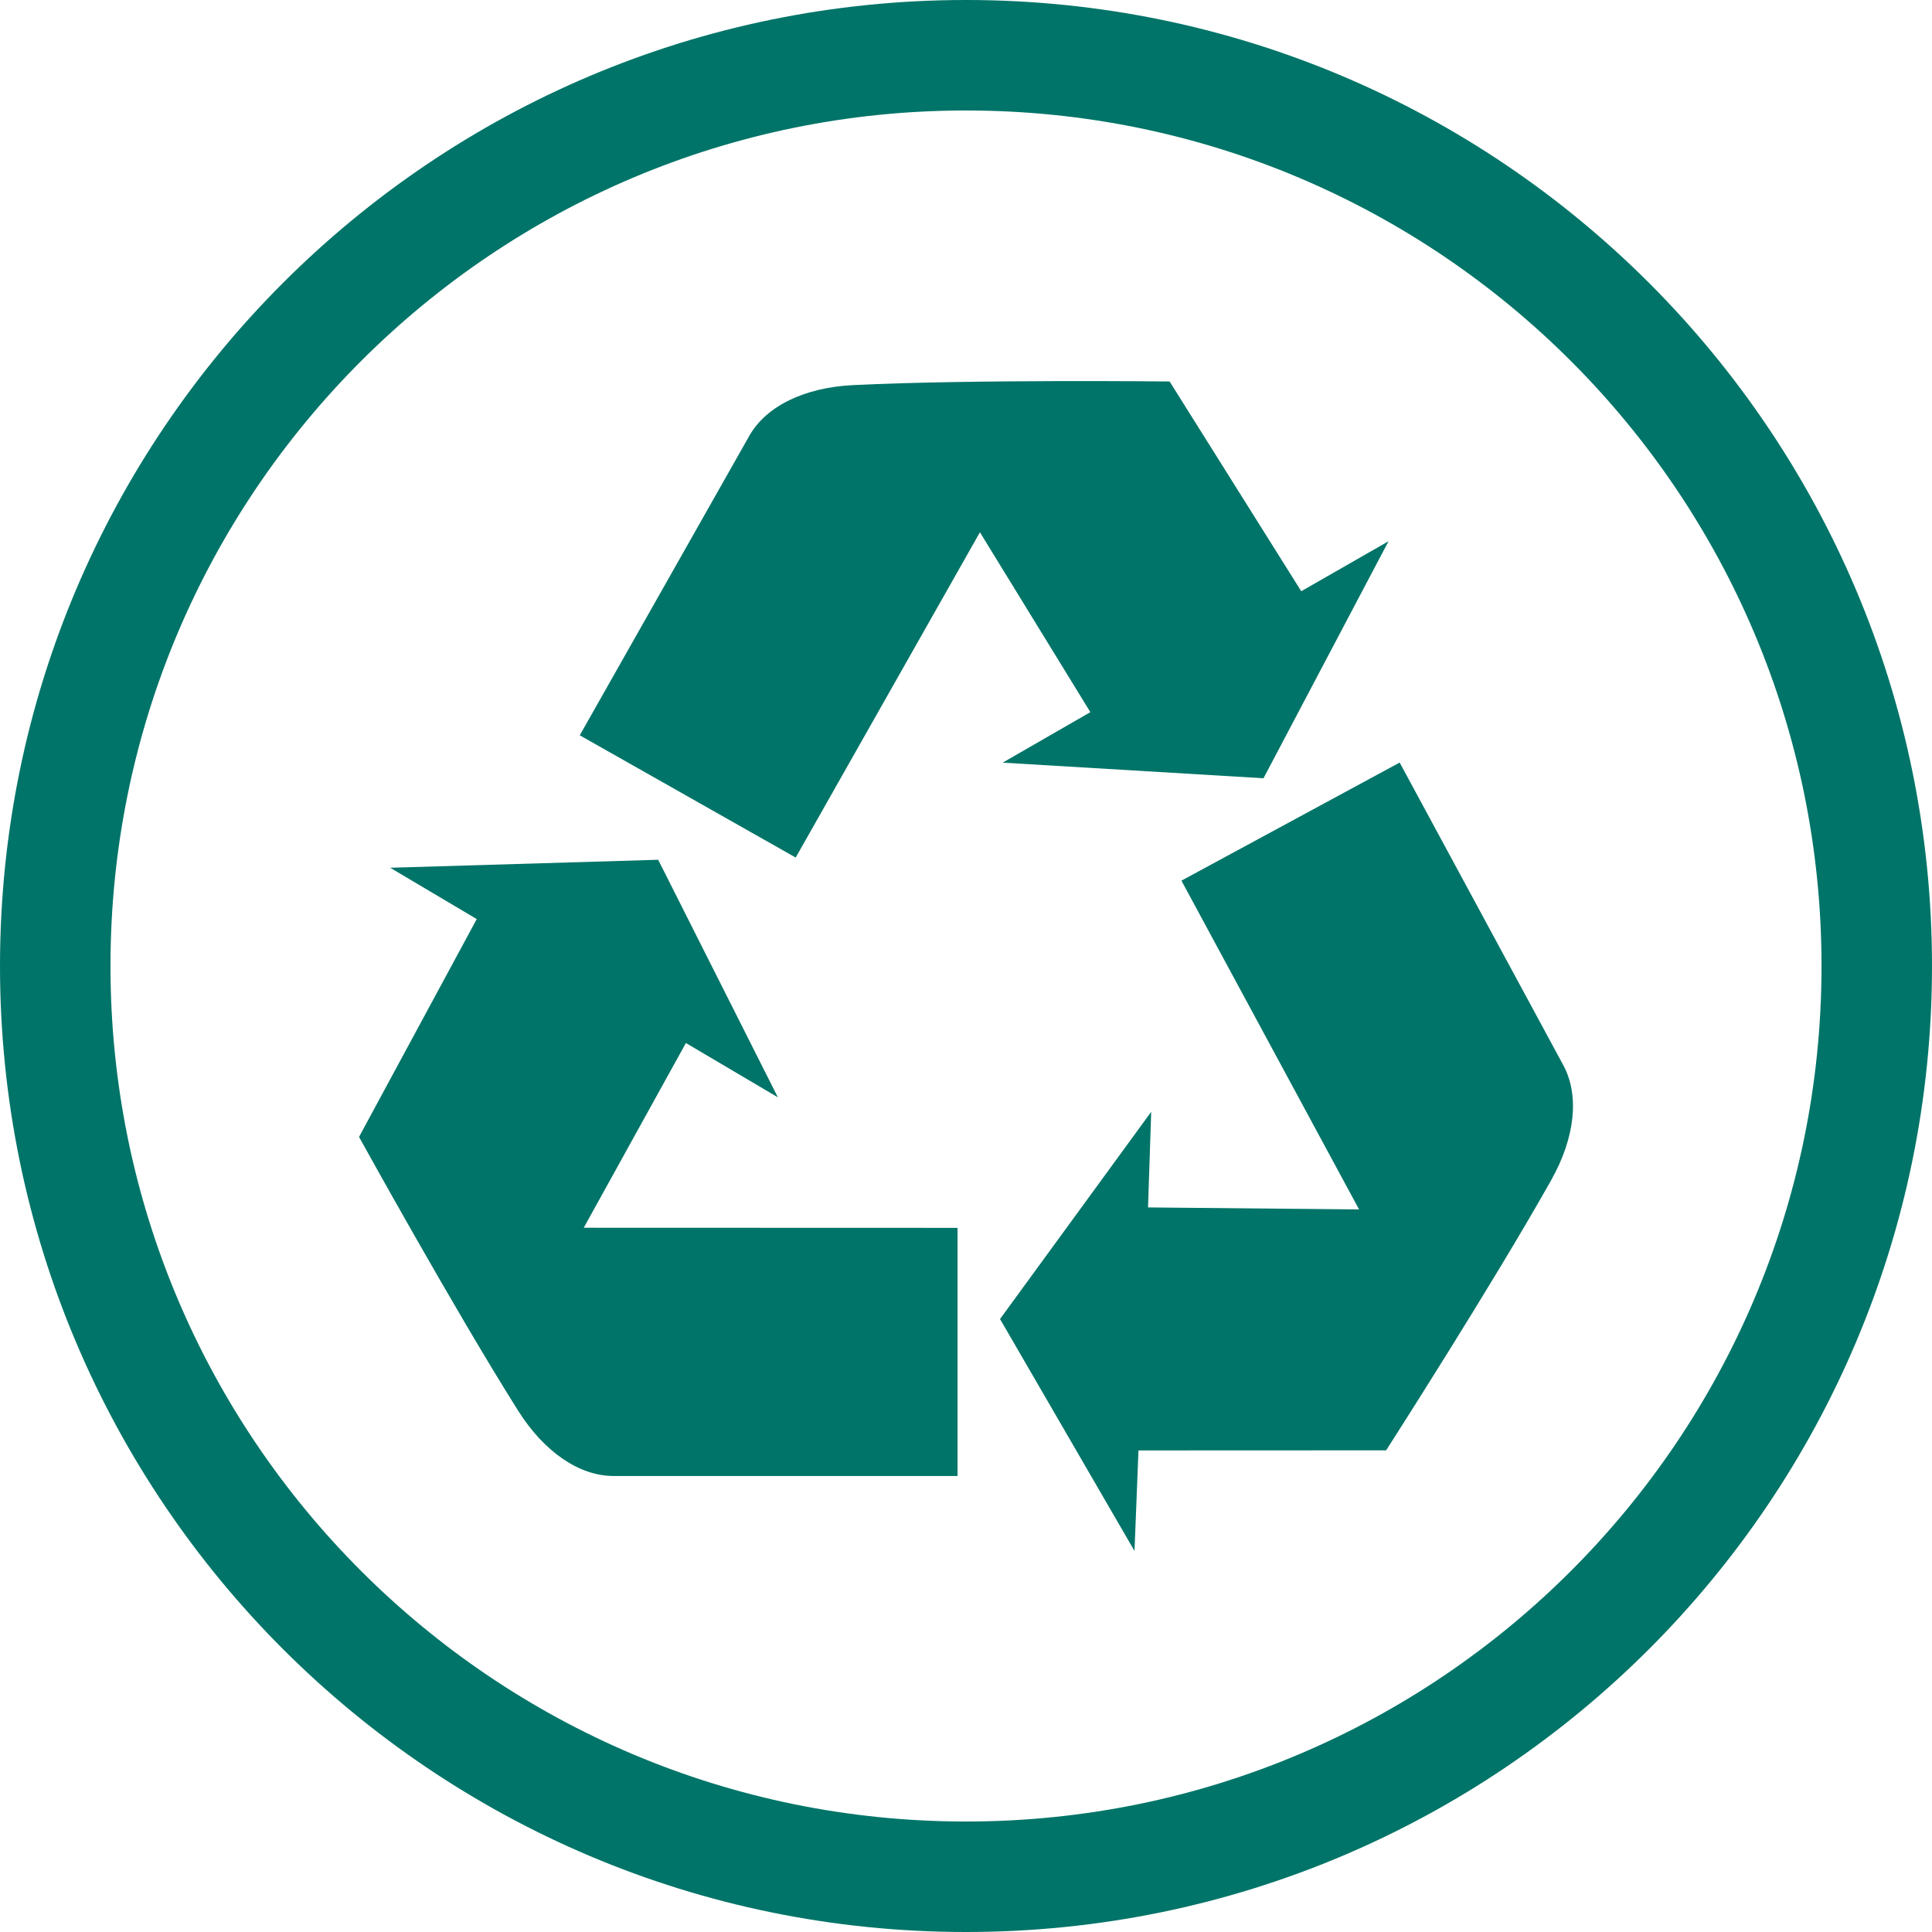
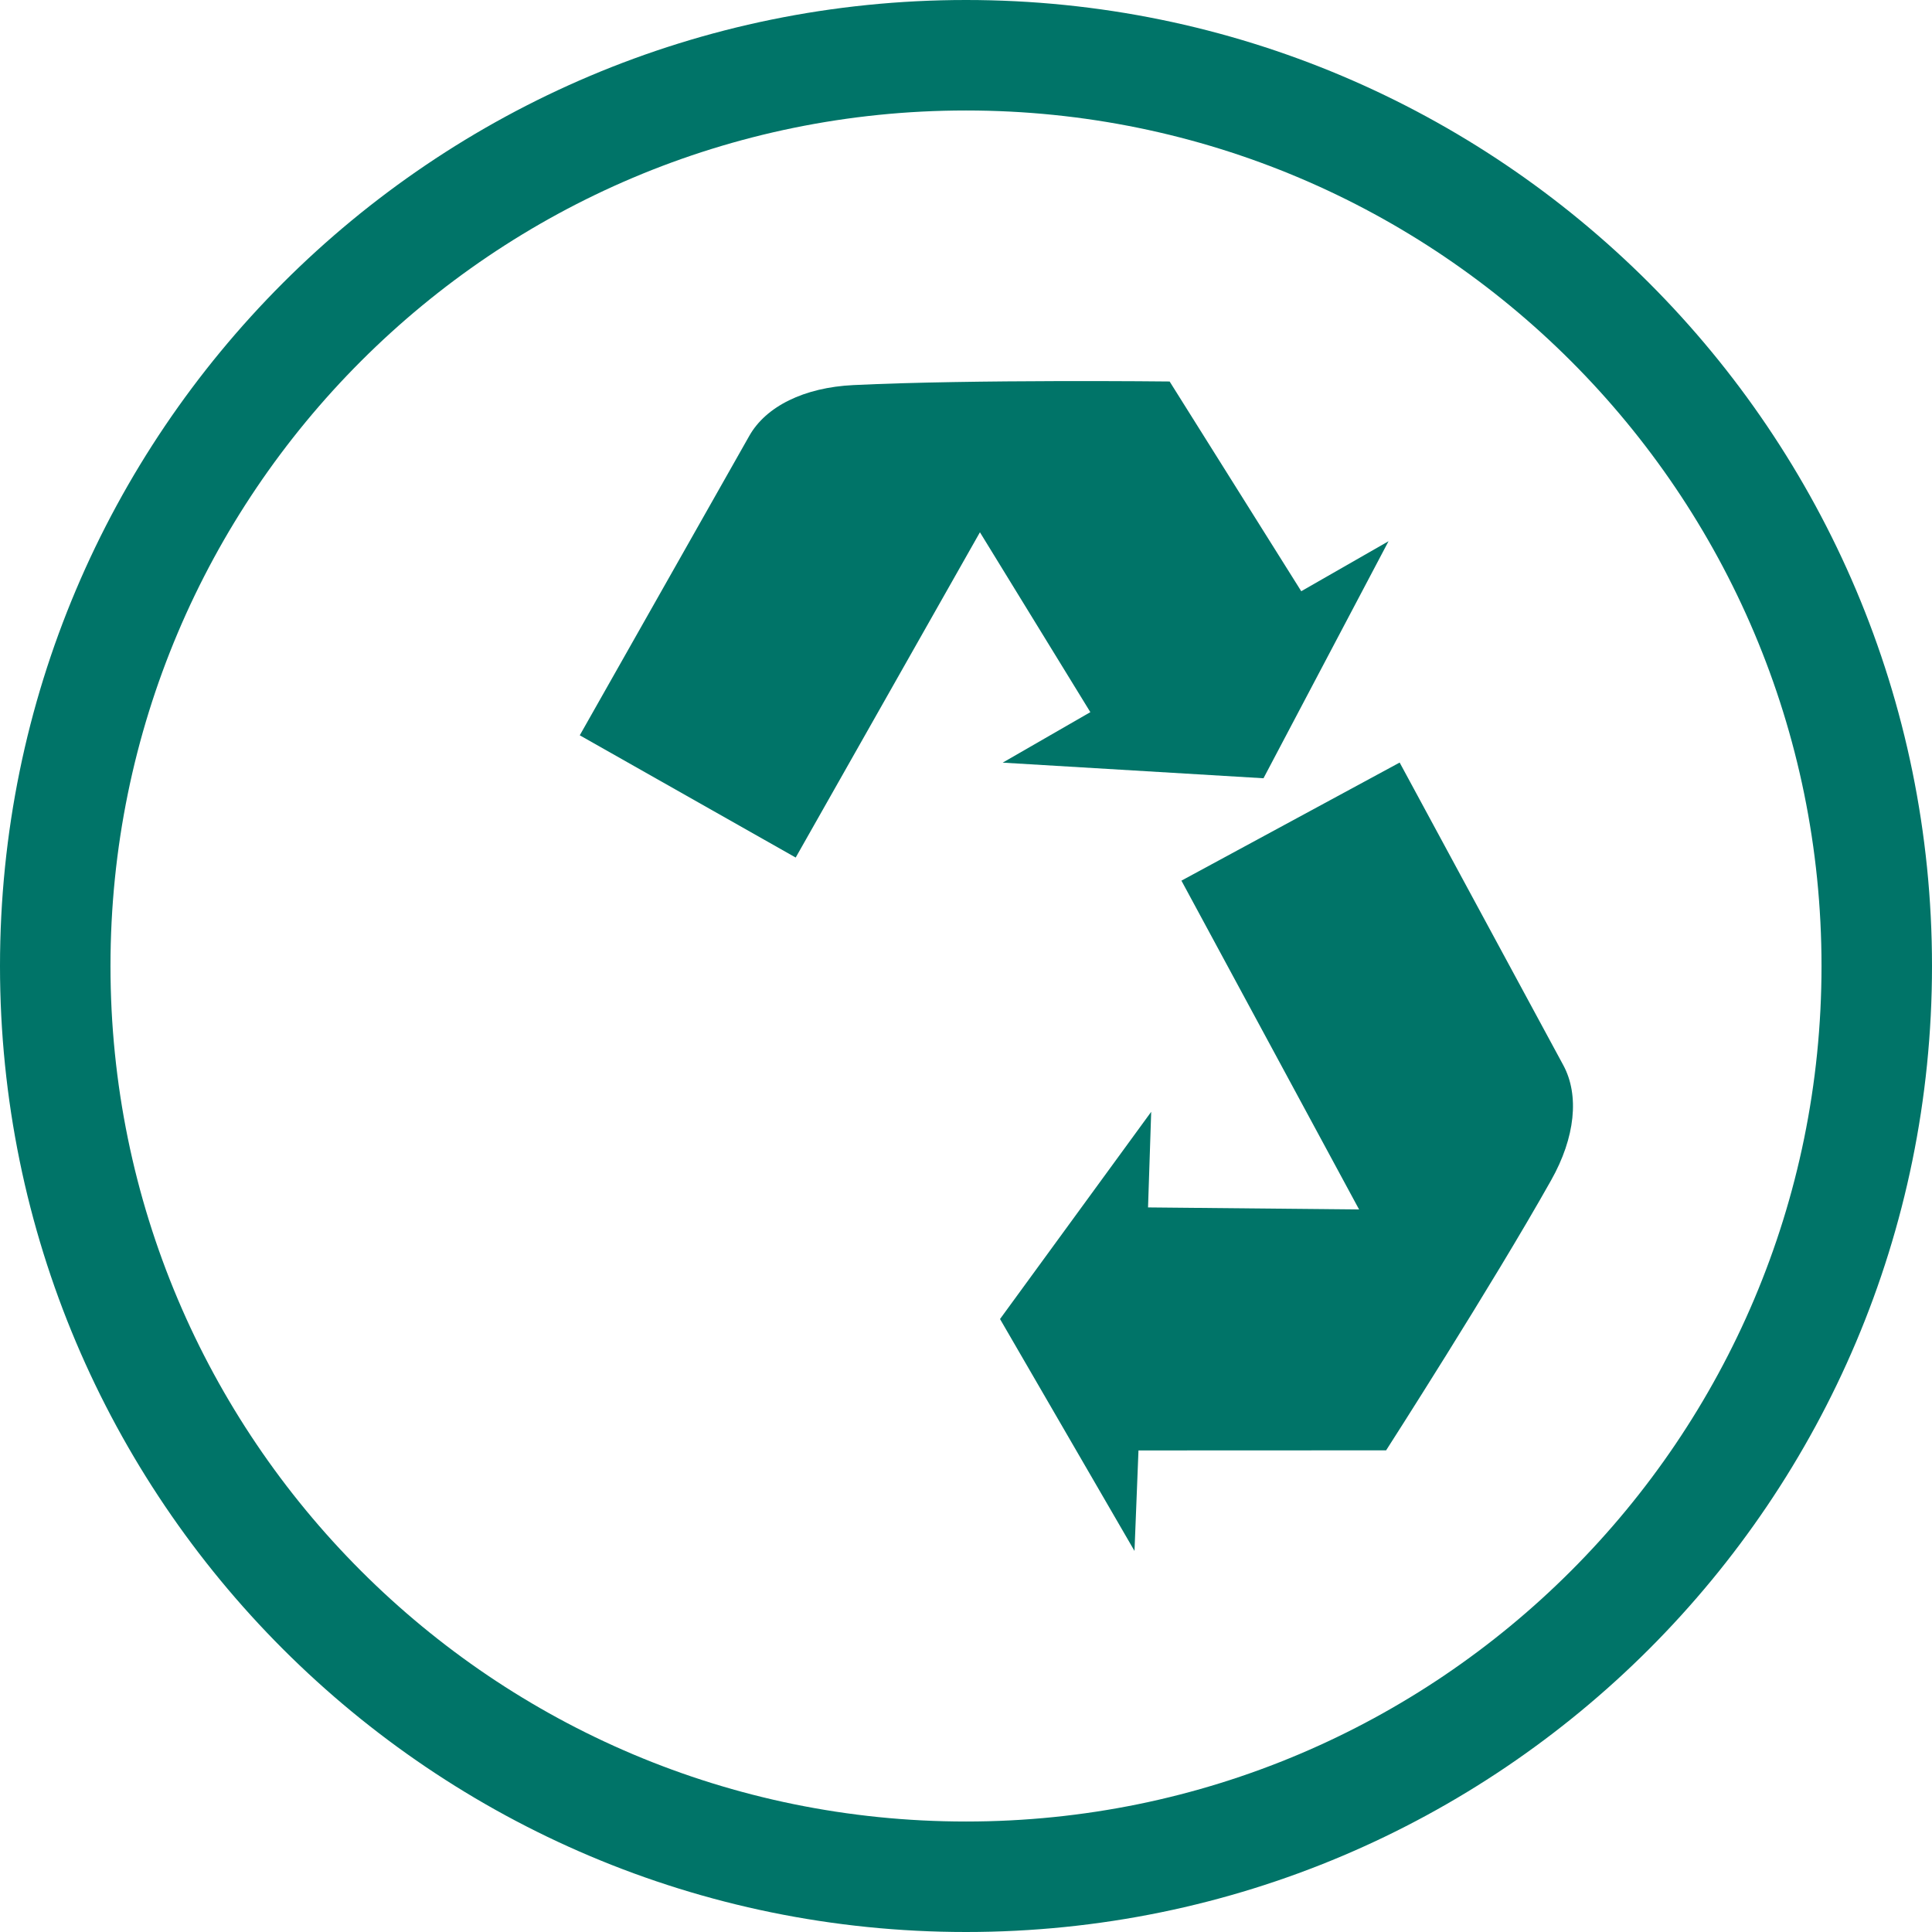
<svg xmlns="http://www.w3.org/2000/svg" width="113" height="113" viewBox="0 0 113 113" fill="none">
  <path fill-rule="evenodd" clip-rule="evenodd" d="M56.501 0C72.101 0 86.227 6.325 96.452 16.549C106.675 26.773 113 40.899 113 56.501C113 72.101 106.675 86.227 96.452 96.452C86.227 106.675 72.101 113 56.501 113C40.899 113 26.773 106.675 16.549 96.452C6.325 86.227 0 72.101 0 56.501C0 40.899 6.325 26.773 16.549 16.549C26.773 6.325 40.899 0 56.501 0ZM91.882 21.118C82.828 12.064 70.318 6.462 56.501 6.462C42.683 6.462 30.172 12.064 21.118 21.118C12.062 30.172 6.462 42.682 6.462 56.501C6.462 70.318 12.062 82.828 21.118 91.882C30.172 100.938 42.683 106.538 56.501 106.538C70.318 106.538 82.828 100.938 91.882 91.882C100.938 82.828 106.538 70.318 106.538 56.501C106.538 42.682 100.938 30.172 91.882 21.118Z" fill="#007468" />
  <g clip-path="url(#clip0_241_11003)">
-     <path d="M40.117 61.005L45.497 64.181L38.496 50.287L22.822 50.754L27.884 53.756L21 66.497C21 66.497 26.528 76.516 30.297 82.498C31.837 84.943 33.899 86.328 35.877 86.328H56.005V71.816L34.143 71.809L40.117 61.005Z" fill="#007468" />
    <path d="M58.646 44.606L73.9 45.519L81.214 31.655L76.108 34.58L68.41 22.313C68.41 22.313 56.968 22.182 49.911 22.523C47.024 22.662 44.8 23.772 43.828 25.488L33.91 43.007L46.539 50.157L57.315 31.132L63.773 41.653L58.646 44.606Z" fill="#007468" />
    <path d="M91.438 62.307L81.864 44.601L69.1 51.508L79.491 70.74L67.147 70.62L67.332 65.029L58.49 77.148L66.355 90.712L66.588 84.834L81.072 84.828C81.072 84.828 87.257 75.197 90.719 69.039C92.142 66.52 92.379 64.05 91.438 62.307Z" fill="#007468" />
  </g>
  <defs>
    <clipPath id="clip0_241_11003">
      <rect width="71" height="71" fill="white" transform="translate(21 21)" />
    </clipPath>
  </defs>
</svg>